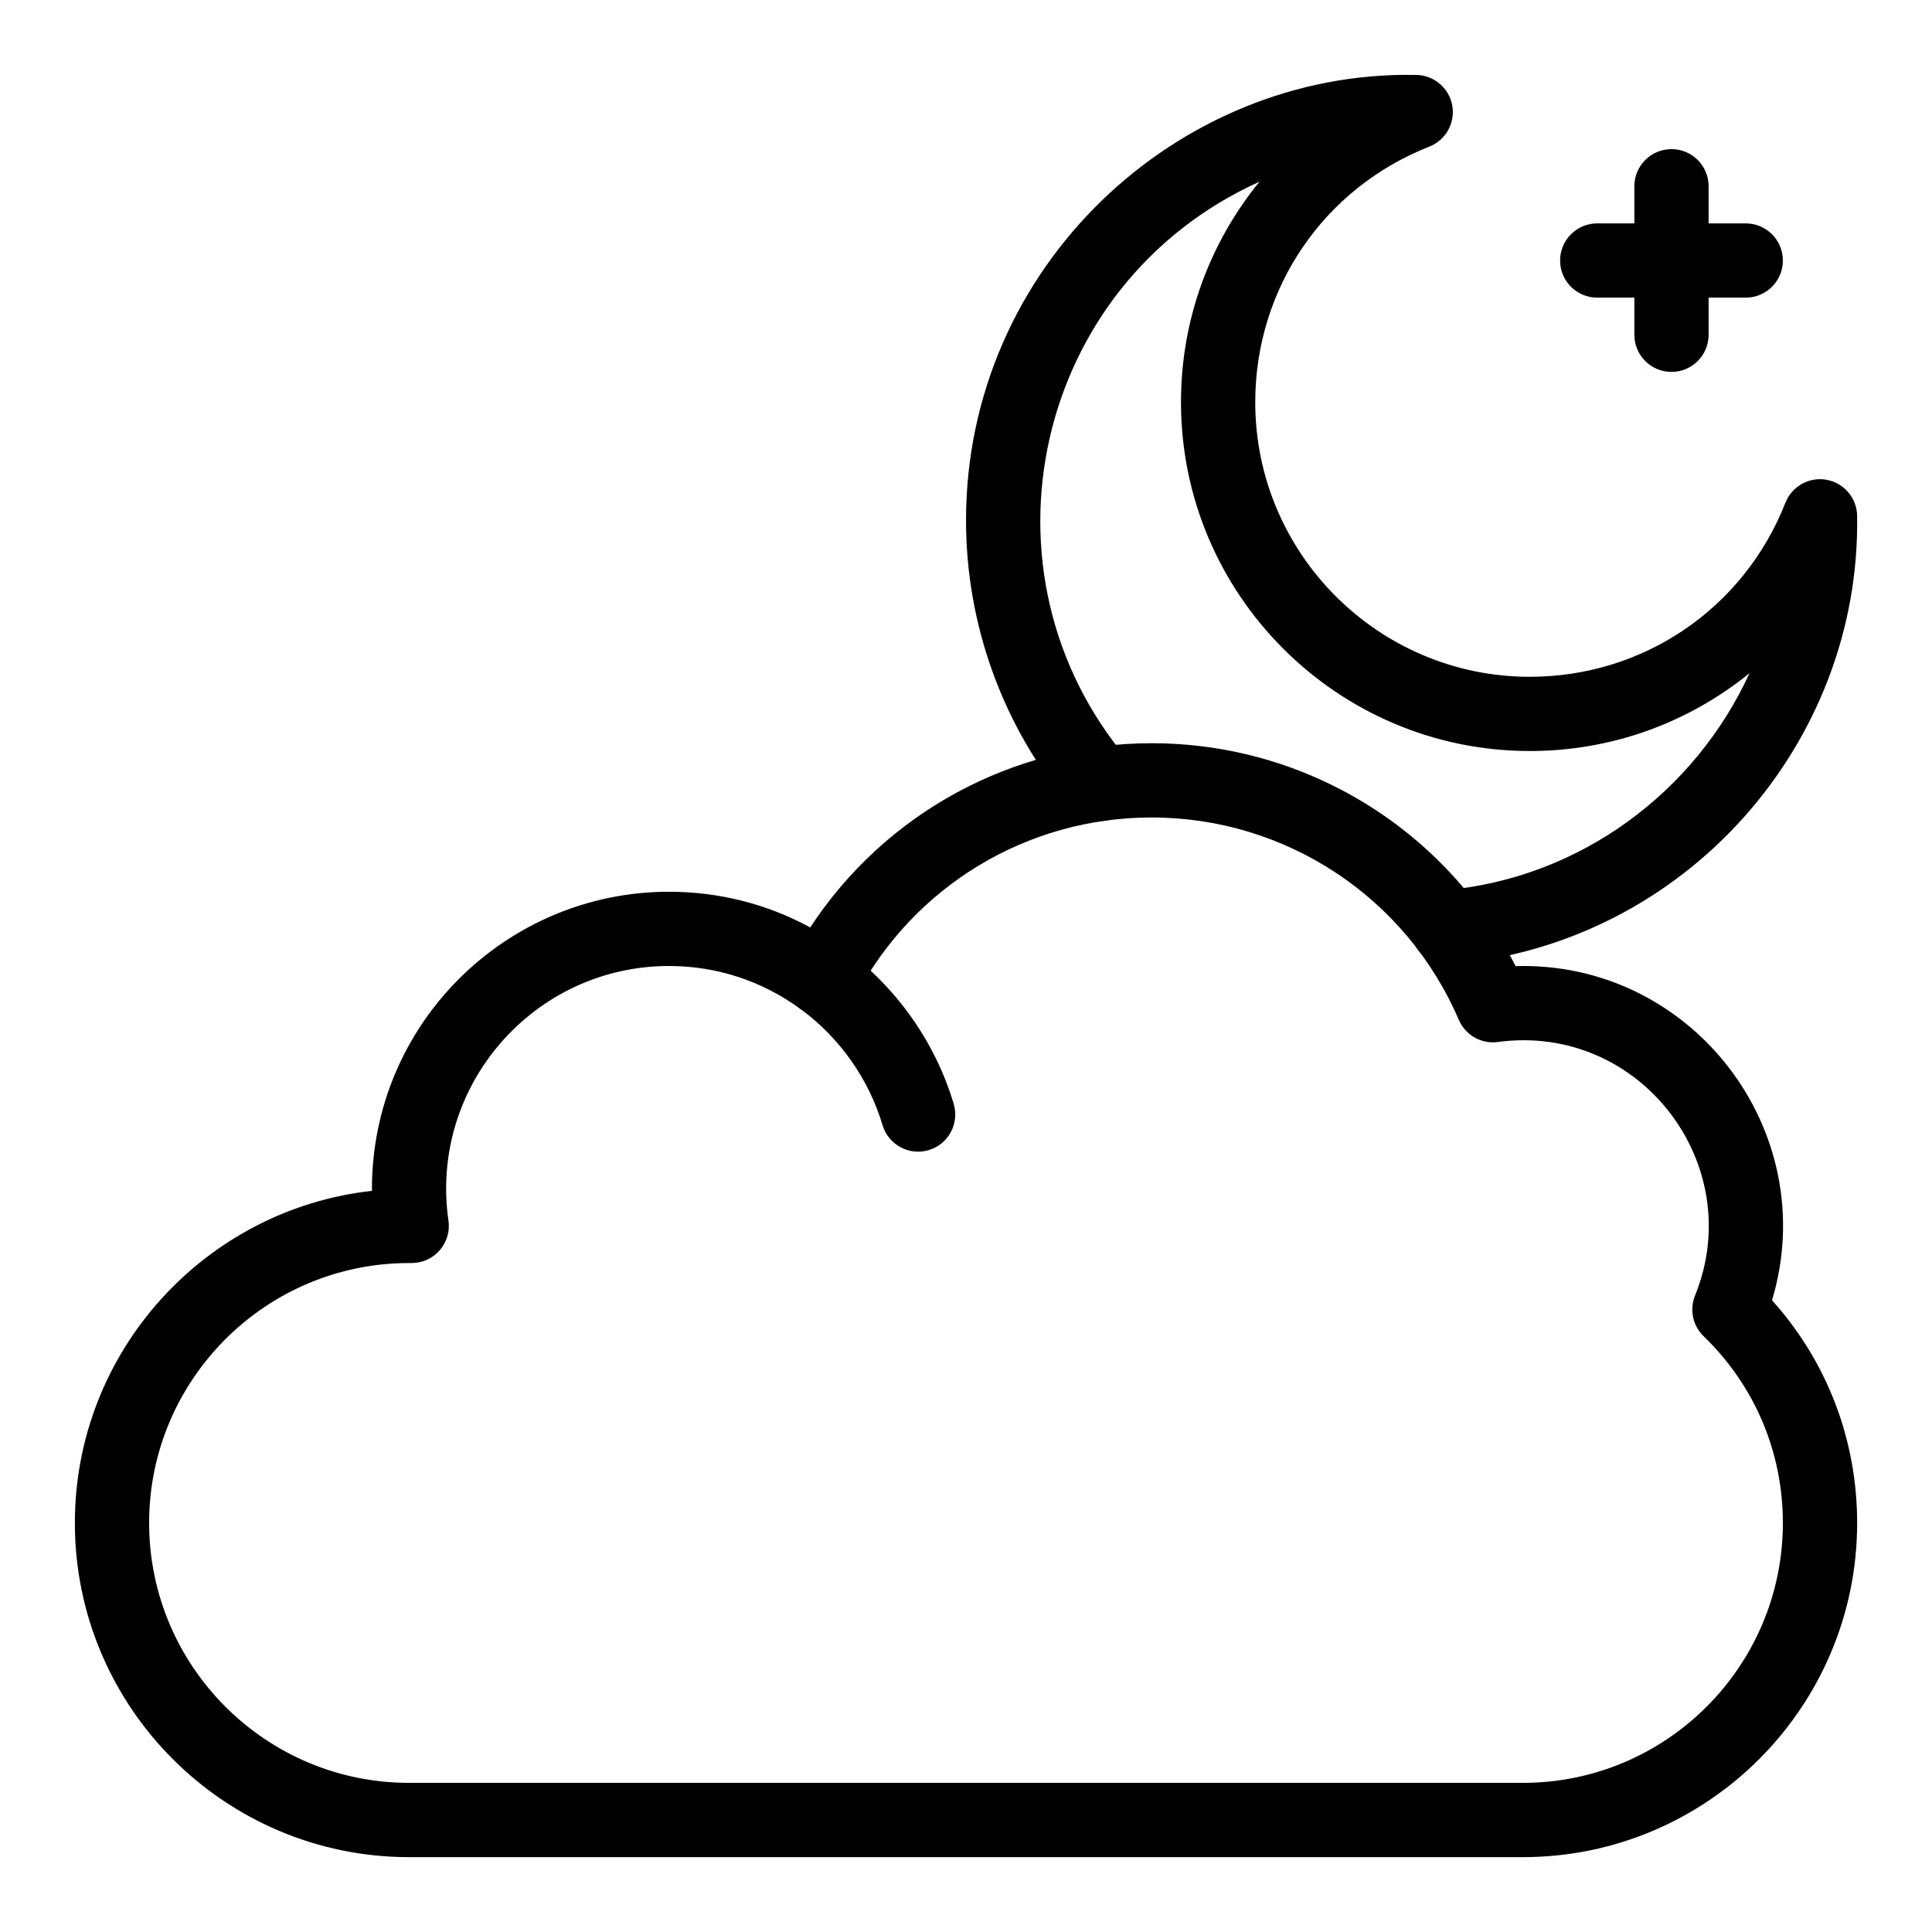
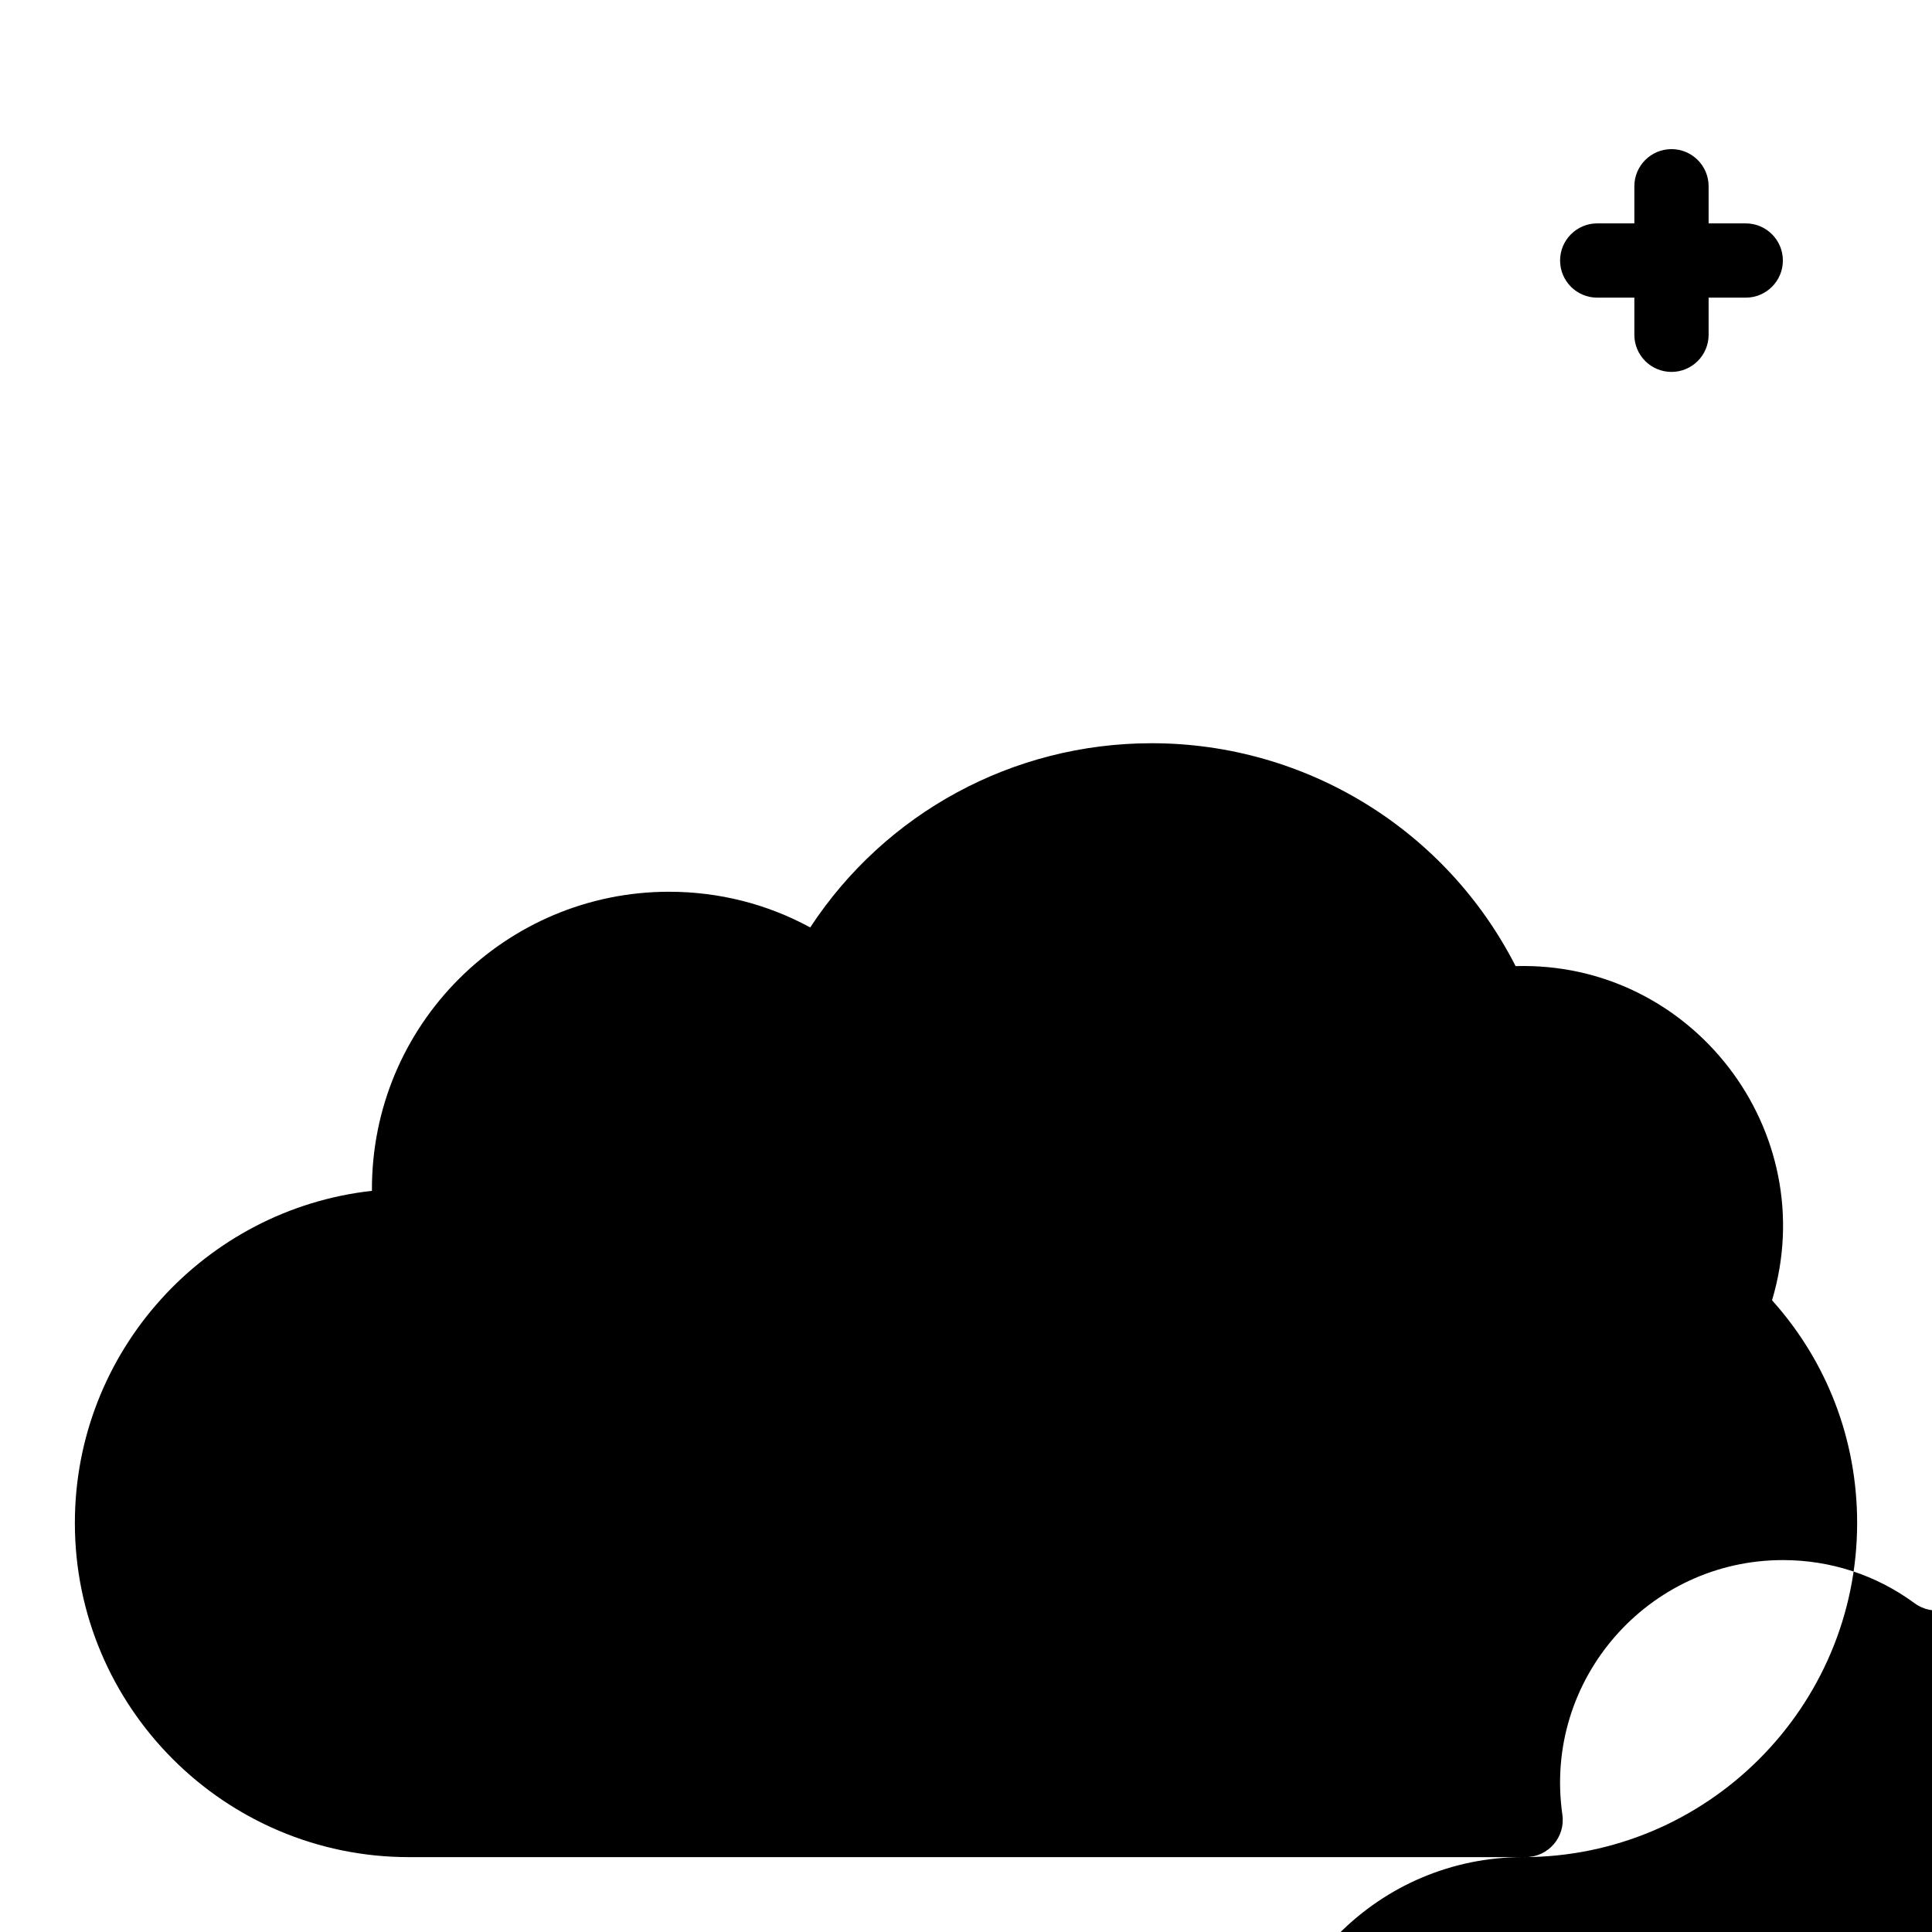
<svg xmlns="http://www.w3.org/2000/svg" fill="#000000" width="800px" height="800px" version="1.1" viewBox="144 144 512 512">
  <g>
    <path d="m377.88 442.17c-3.625-12.176-11.281-23.059-21.559-30.652-4.371-3.227-5.297-9.391-2.07-13.762 3.227-4.371 9.391-5.297 13.762-2.07 13.695 10.113 23.898 24.629 28.73 40.871 1.551 5.211-1.414 10.688-6.625 12.238-5.223 1.555-10.691-1.43-12.238-6.625z" />
-     <path d="m517.79 390.59c-0.473-5.414 3.535-10.184 8.949-10.656 36.059-3.141 66.523-26.137 80.895-57.531-16.426 13.309-36.734 20.625-58.215 20.625-50.973 0-92.445-41.473-92.445-92.445 0-21.832 7.547-42.164 20.797-58.426-59.781 26.957-76.941 103.48-34.855 153.25 3.508 4.148 2.988 10.359-1.16 13.867-4.148 3.508-10.359 2.988-13.867-1.16-17.98-21.258-27.883-48.32-27.883-76.191 0-67.344 56.105-119.15 118.92-118.07l0.355 0.004c4.707 0.051 8.719 3.426 9.574 8.059 0.852 4.629-1.691 9.215-6.074 10.938-28.023 11.027-46.129 37.617-46.129 67.738 0 40.121 32.641 72.766 72.766 72.766 30.121 0 56.711-18.105 67.738-46.129 1.723-4.379 6.309-6.93 10.938-6.074 4.629 0.852 8.008 4.867 8.059 9.574 1.008 60.027-45.219 113.38-107.7 118.82-5.488 0.469-10.195-3.602-10.66-8.953z" />
-     <path d="m547.6 636.16h-295.2c-48.832 0-88.559-39.727-88.559-88.559 0-45.508 34.504-83.105 78.723-88.016-0.234-44.164 35.562-79.262 78.719-79.262 13.238 0 25.996 3.242 37.434 9.457 19.914-30.355 53.695-48.816 90.484-48.816 40.93 0 78.043 22.961 96.449 59.07 46.711-1.371 81.395 43.664 67.961 88.551 14.586 16.246 22.551 36.969 22.551 59.012 0 48.832-39.73 88.562-88.562 88.562zm-295.2-157.44c-37.98 0-68.879 30.898-68.879 68.879 0 37.98 30.898 68.879 68.879 68.879h295.2c37.98 0 68.879-30.898 68.879-68.879 0-18.809-7.457-36.383-21-49.488-2.883-2.789-3.785-7.051-2.277-10.77 14.066-34.691-14.562-72.277-52.246-67.203-4.367 0.594-8.609-1.809-10.355-5.867-14-32.582-45.953-53.633-81.406-53.633-33.023 0-63.086 18.184-78.457 47.453-2.797 5.324-9.684 6.922-14.539 3.352-10.184-7.488-22.262-11.445-34.922-11.445-35.641 0-63.57 31.617-58.43 67.484 0.848 5.922-3.75 11.234-9.742 11.234z" />
+     <path d="m547.6 636.16h-295.2c-48.832 0-88.559-39.727-88.559-88.559 0-45.508 34.504-83.105 78.723-88.016-0.234-44.164 35.562-79.262 78.719-79.262 13.238 0 25.996 3.242 37.434 9.457 19.914-30.355 53.695-48.816 90.484-48.816 40.93 0 78.043 22.961 96.449 59.07 46.711-1.371 81.395 43.664 67.961 88.551 14.586 16.246 22.551 36.969 22.551 59.012 0 48.832-39.73 88.562-88.562 88.562zc-37.98 0-68.879 30.898-68.879 68.879 0 37.98 30.898 68.879 68.879 68.879h295.2c37.98 0 68.879-30.898 68.879-68.879 0-18.809-7.457-36.383-21-49.488-2.883-2.789-3.785-7.051-2.277-10.77 14.066-34.691-14.562-72.277-52.246-67.203-4.367 0.594-8.609-1.809-10.355-5.867-14-32.582-45.953-53.633-81.406-53.633-33.023 0-63.086 18.184-78.457 47.453-2.797 5.324-9.684 6.922-14.539 3.352-10.184-7.488-22.262-11.445-34.922-11.445-35.641 0-63.57 31.617-58.43 67.484 0.848 5.922-3.75 11.234-9.742 11.234z" />
    <path d="m586.96 242.56c-5.434 0-9.84-4.406-9.84-9.84v-39.359c0-5.434 4.406-9.84 9.84-9.84 5.434 0 9.84 4.406 9.84 9.84v39.359c0 5.434-4.406 9.84-9.84 9.84z" />
    <path d="m606.64 222.88h-39.359c-5.434 0-9.84-4.406-9.84-9.84 0-5.434 4.406-9.84 9.84-9.84h39.359c5.434 0 9.84 4.406 9.84 9.84 0 5.434-4.406 9.84-9.84 9.84z" />
  </g>
</svg>